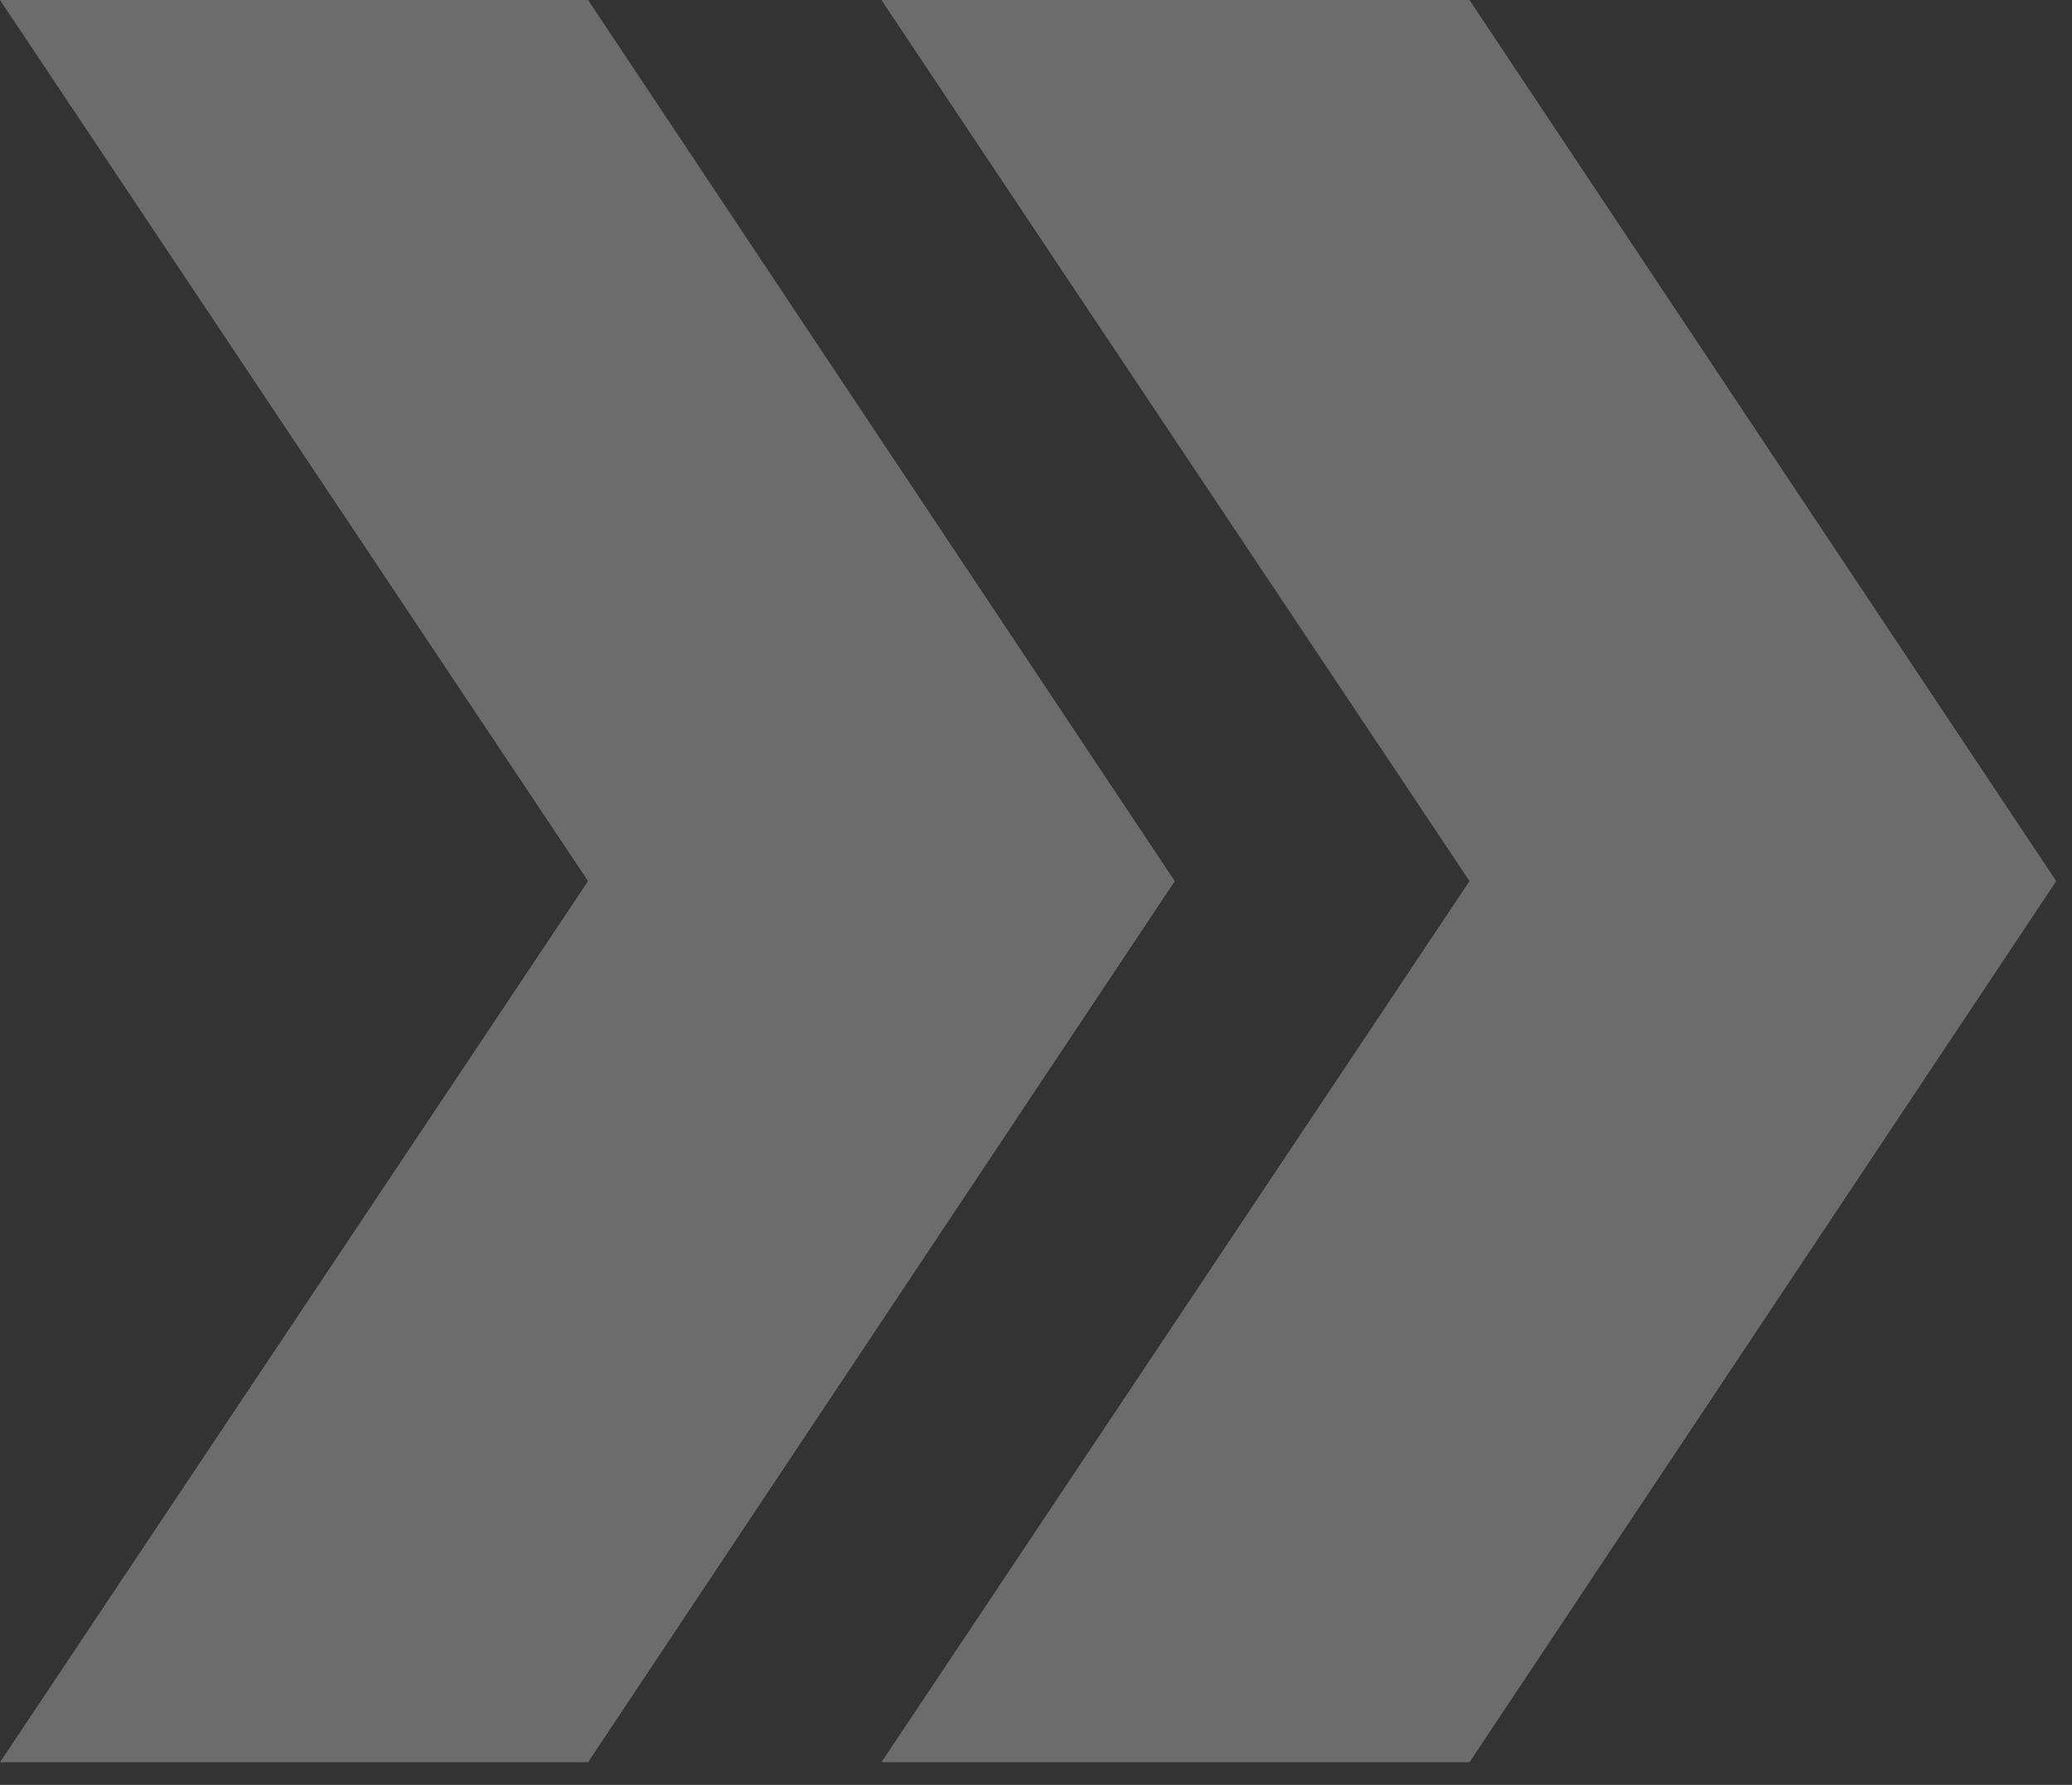
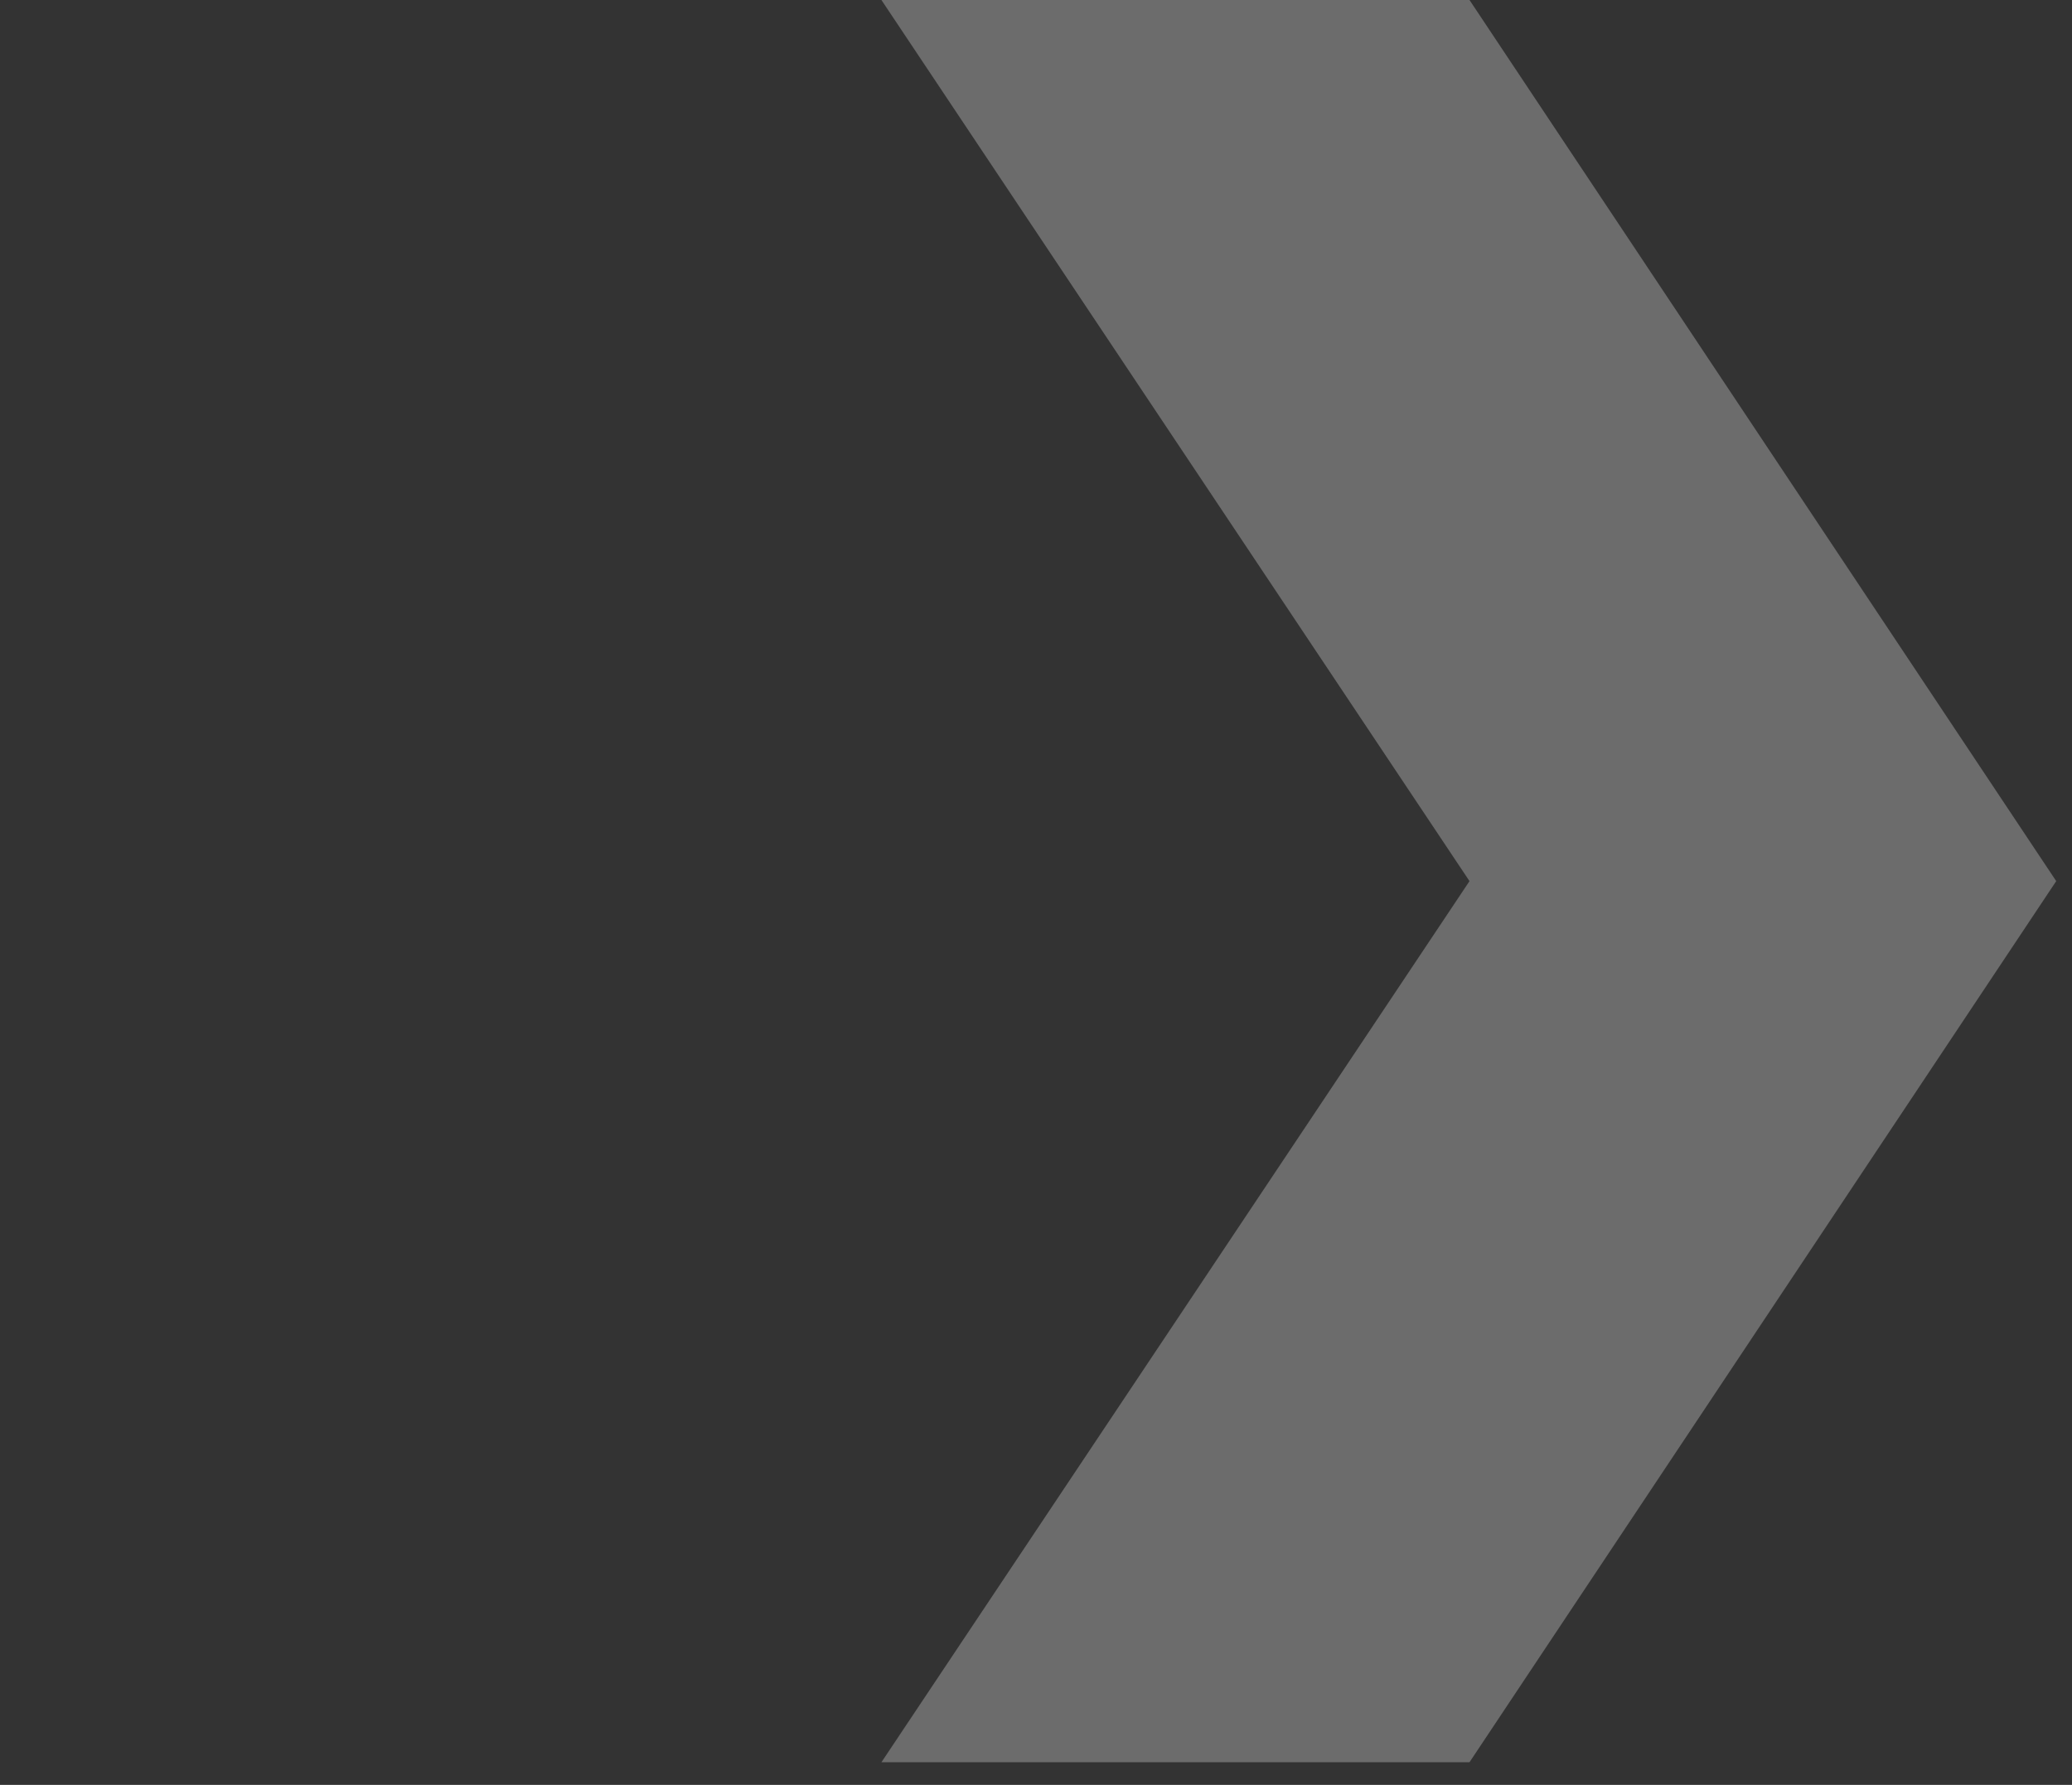
<svg xmlns="http://www.w3.org/2000/svg" width="65" height="56" viewBox="0 0 65 56" fill="none">
  <rect x="0" y="0" width="65" height="56" fill="#333333" stroke="none" />
-   <path d="M0 0L18.448 27.645L0 55.29H18.448L36.854 27.645L18.448 0L0 0Z" fill="white" fill-opacity="0.28" />
  <path d="M27.651 0L46.099 27.645L27.651 55.29H46.099L64.505 27.645L46.099 0L27.651 0Z" fill="white" fill-opacity="0.28" />
</svg>